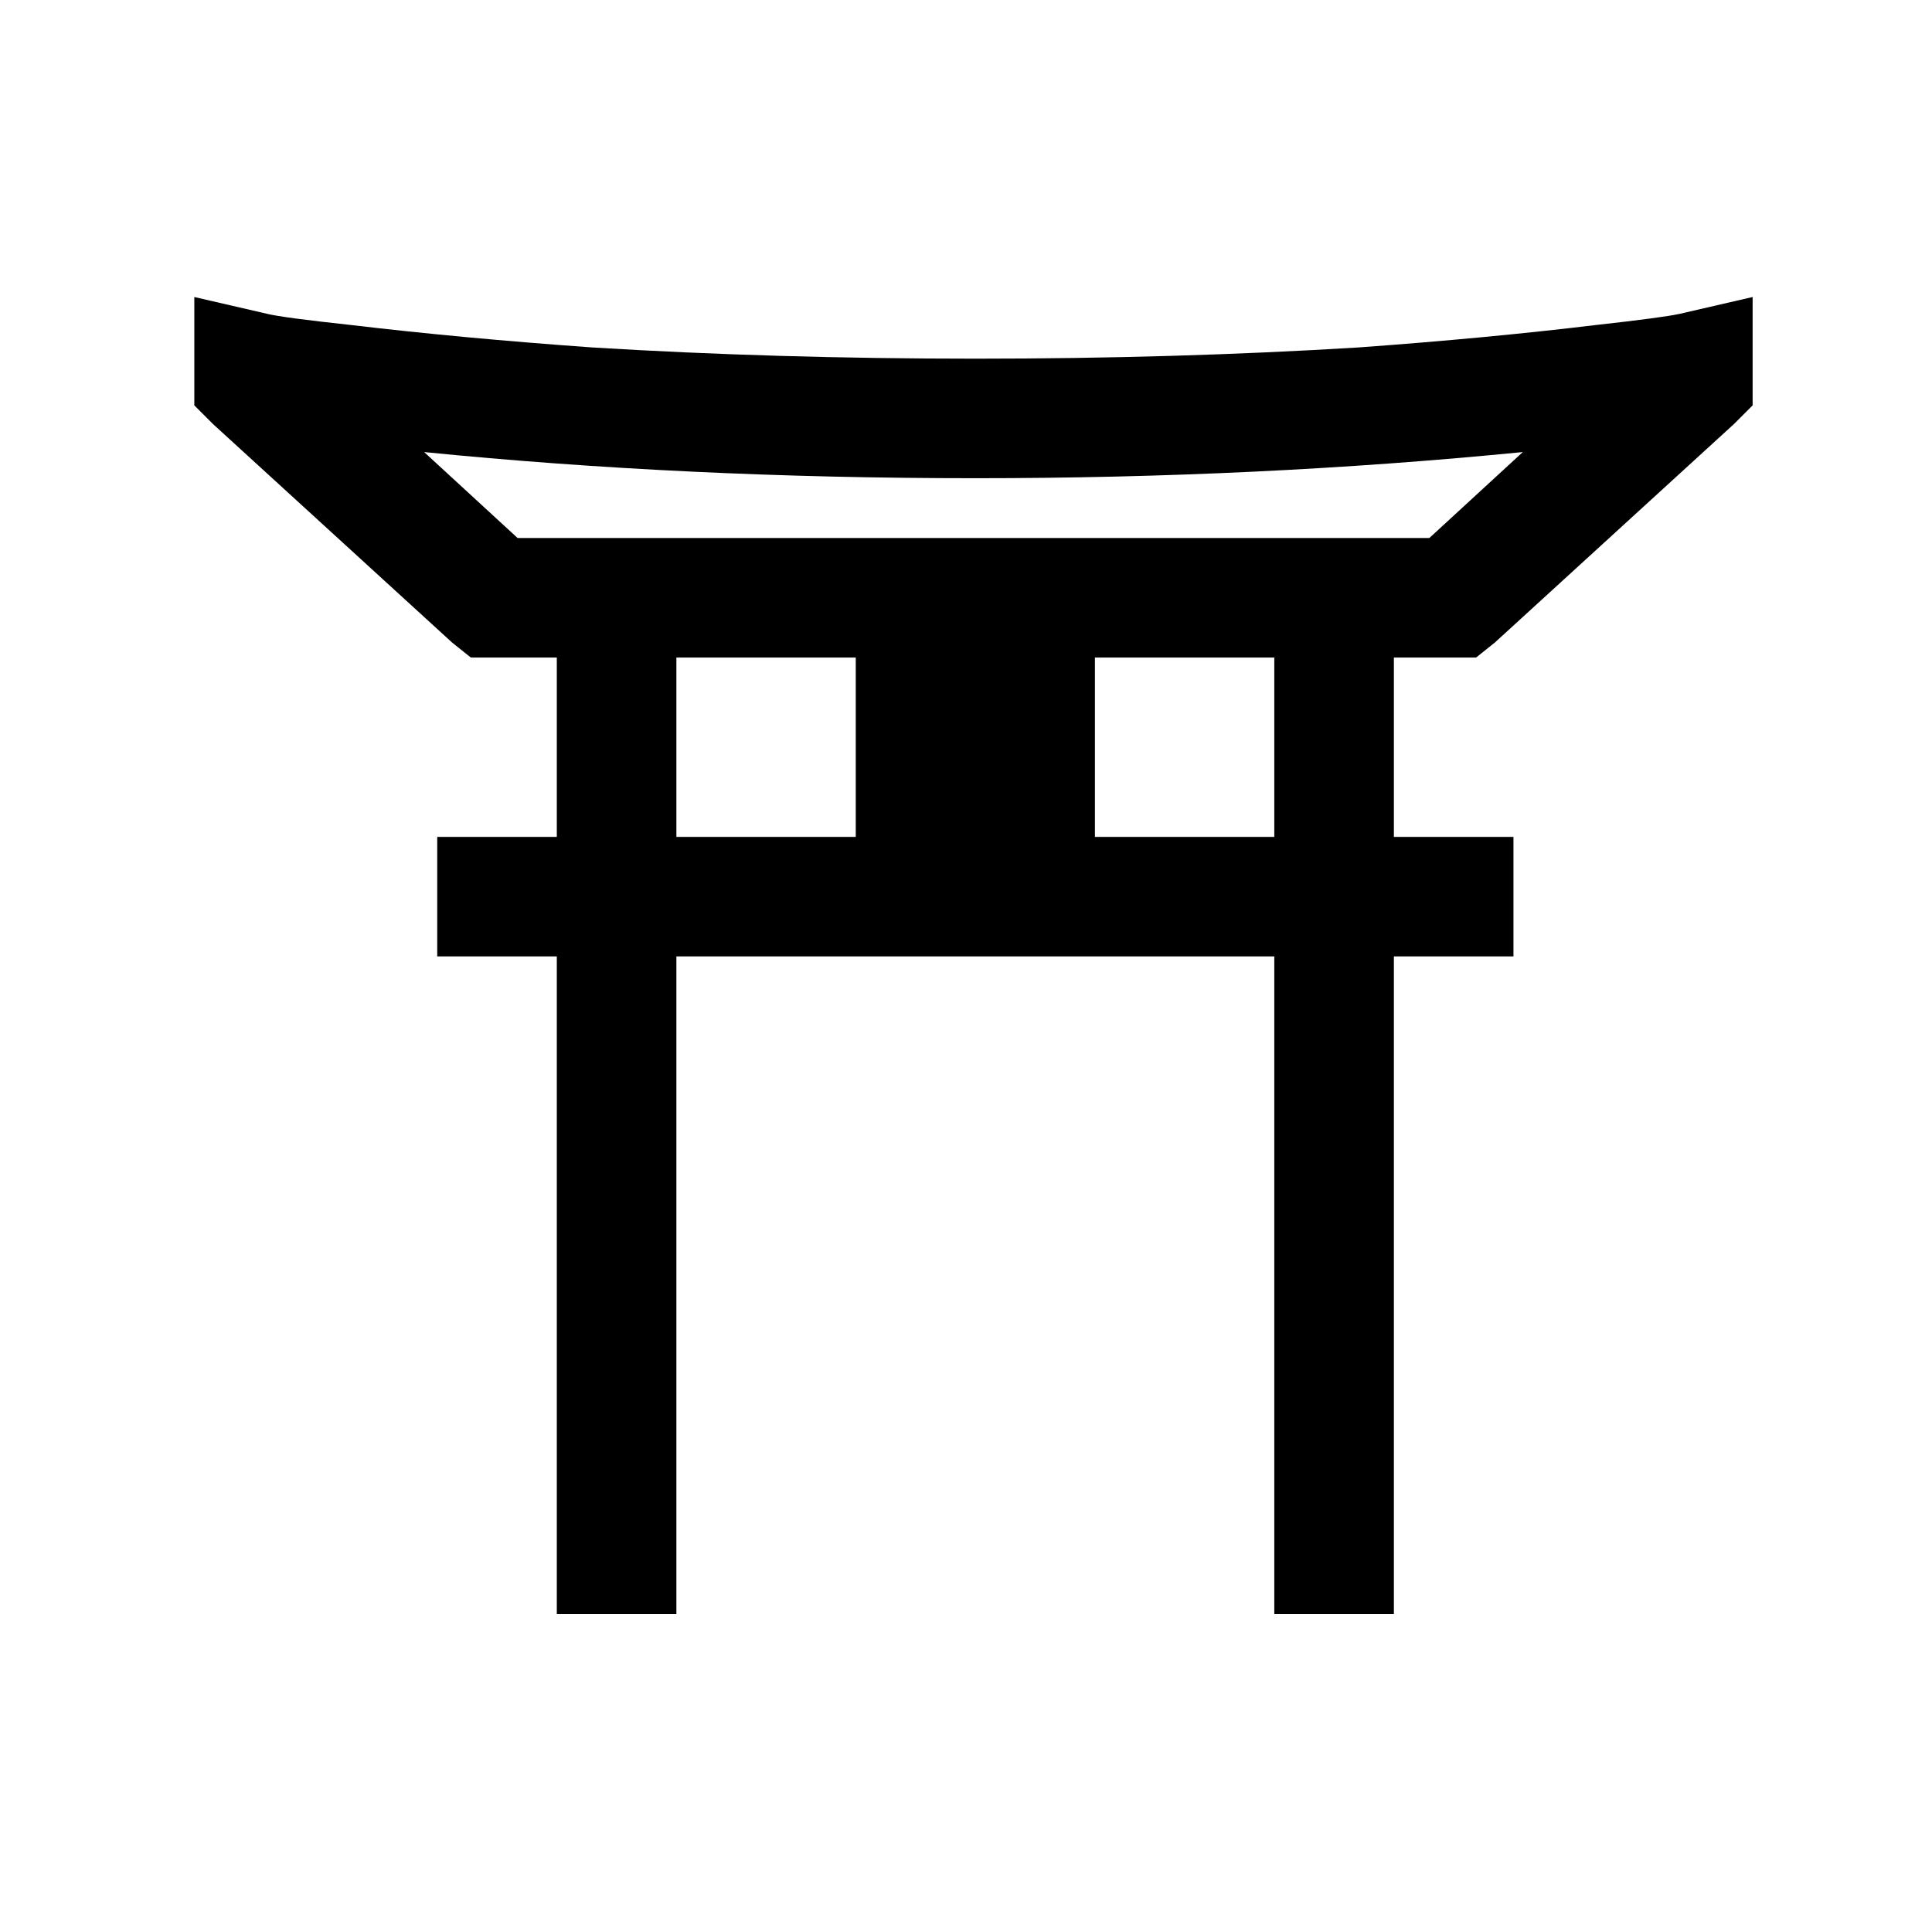
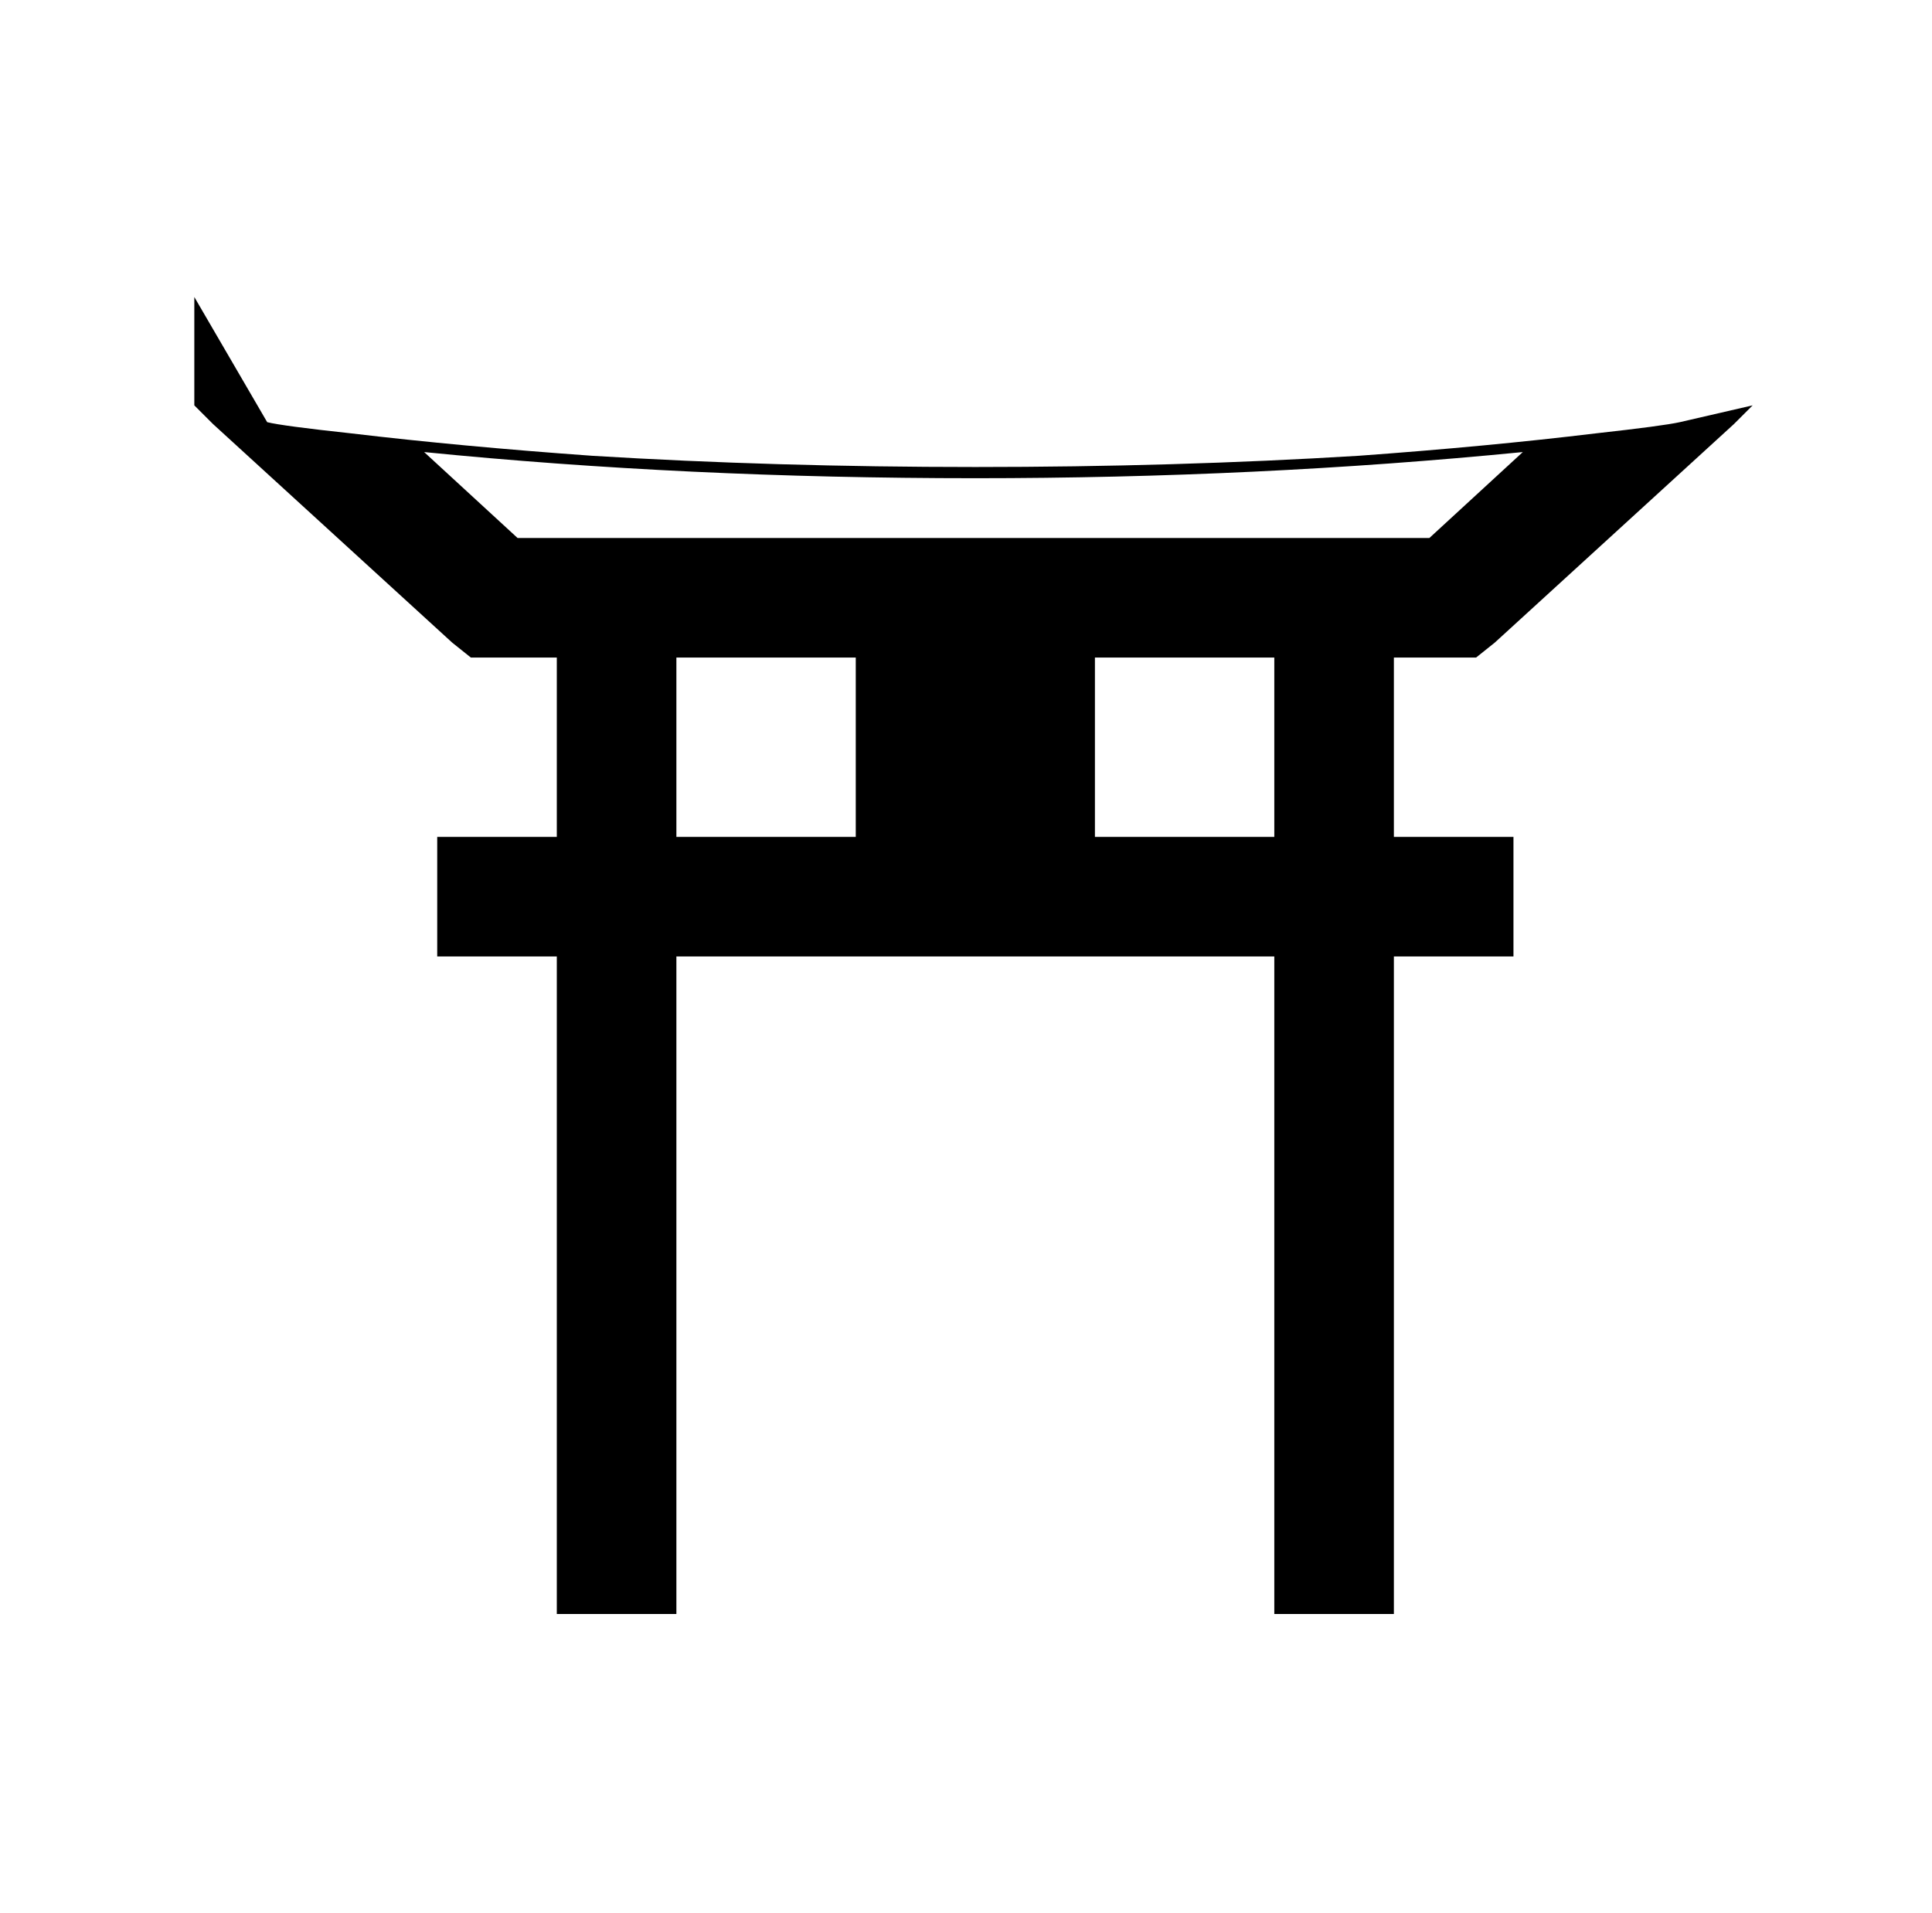
<svg xmlns="http://www.w3.org/2000/svg" version="1.1" viewBox="-10 0 1034 1024">
-   <path fill="currentColor" d="M94 159v58l10 10l128 117l10 8h46v96h-64v64h64v352h64v-352h320v352h64v-352h64v-64h-64v-96h44l10 -8l128 -117l10 -10v-58l-39 9q-9 2 -45 6q-58 7 -127 12q-98 6 -205 6t-205 -6q-70 -5 -129 -12q-37 -4 -45 -6zM217 242q140 14 295 14q151 0 293 -14l-50 46h-488z M352 352h96v96h-96v-96zM576 352h96v96h-96v-96z" />
+   <path fill="currentColor" d="M94 159v58l10 10l128 117l10 8h46v96h-64v64h64v352h64v-352h320v352h64v-352h64v-64h-64v-96h44l10 -8l128 -117l10 -10l-39 9q-9 2 -45 6q-58 7 -127 12q-98 6 -205 6t-205 -6q-70 -5 -129 -12q-37 -4 -45 -6zM217 242q140 14 295 14q151 0 293 -14l-50 46h-488z M352 352h96v96h-96v-96zM576 352h96v96h-96v-96z" />
</svg>